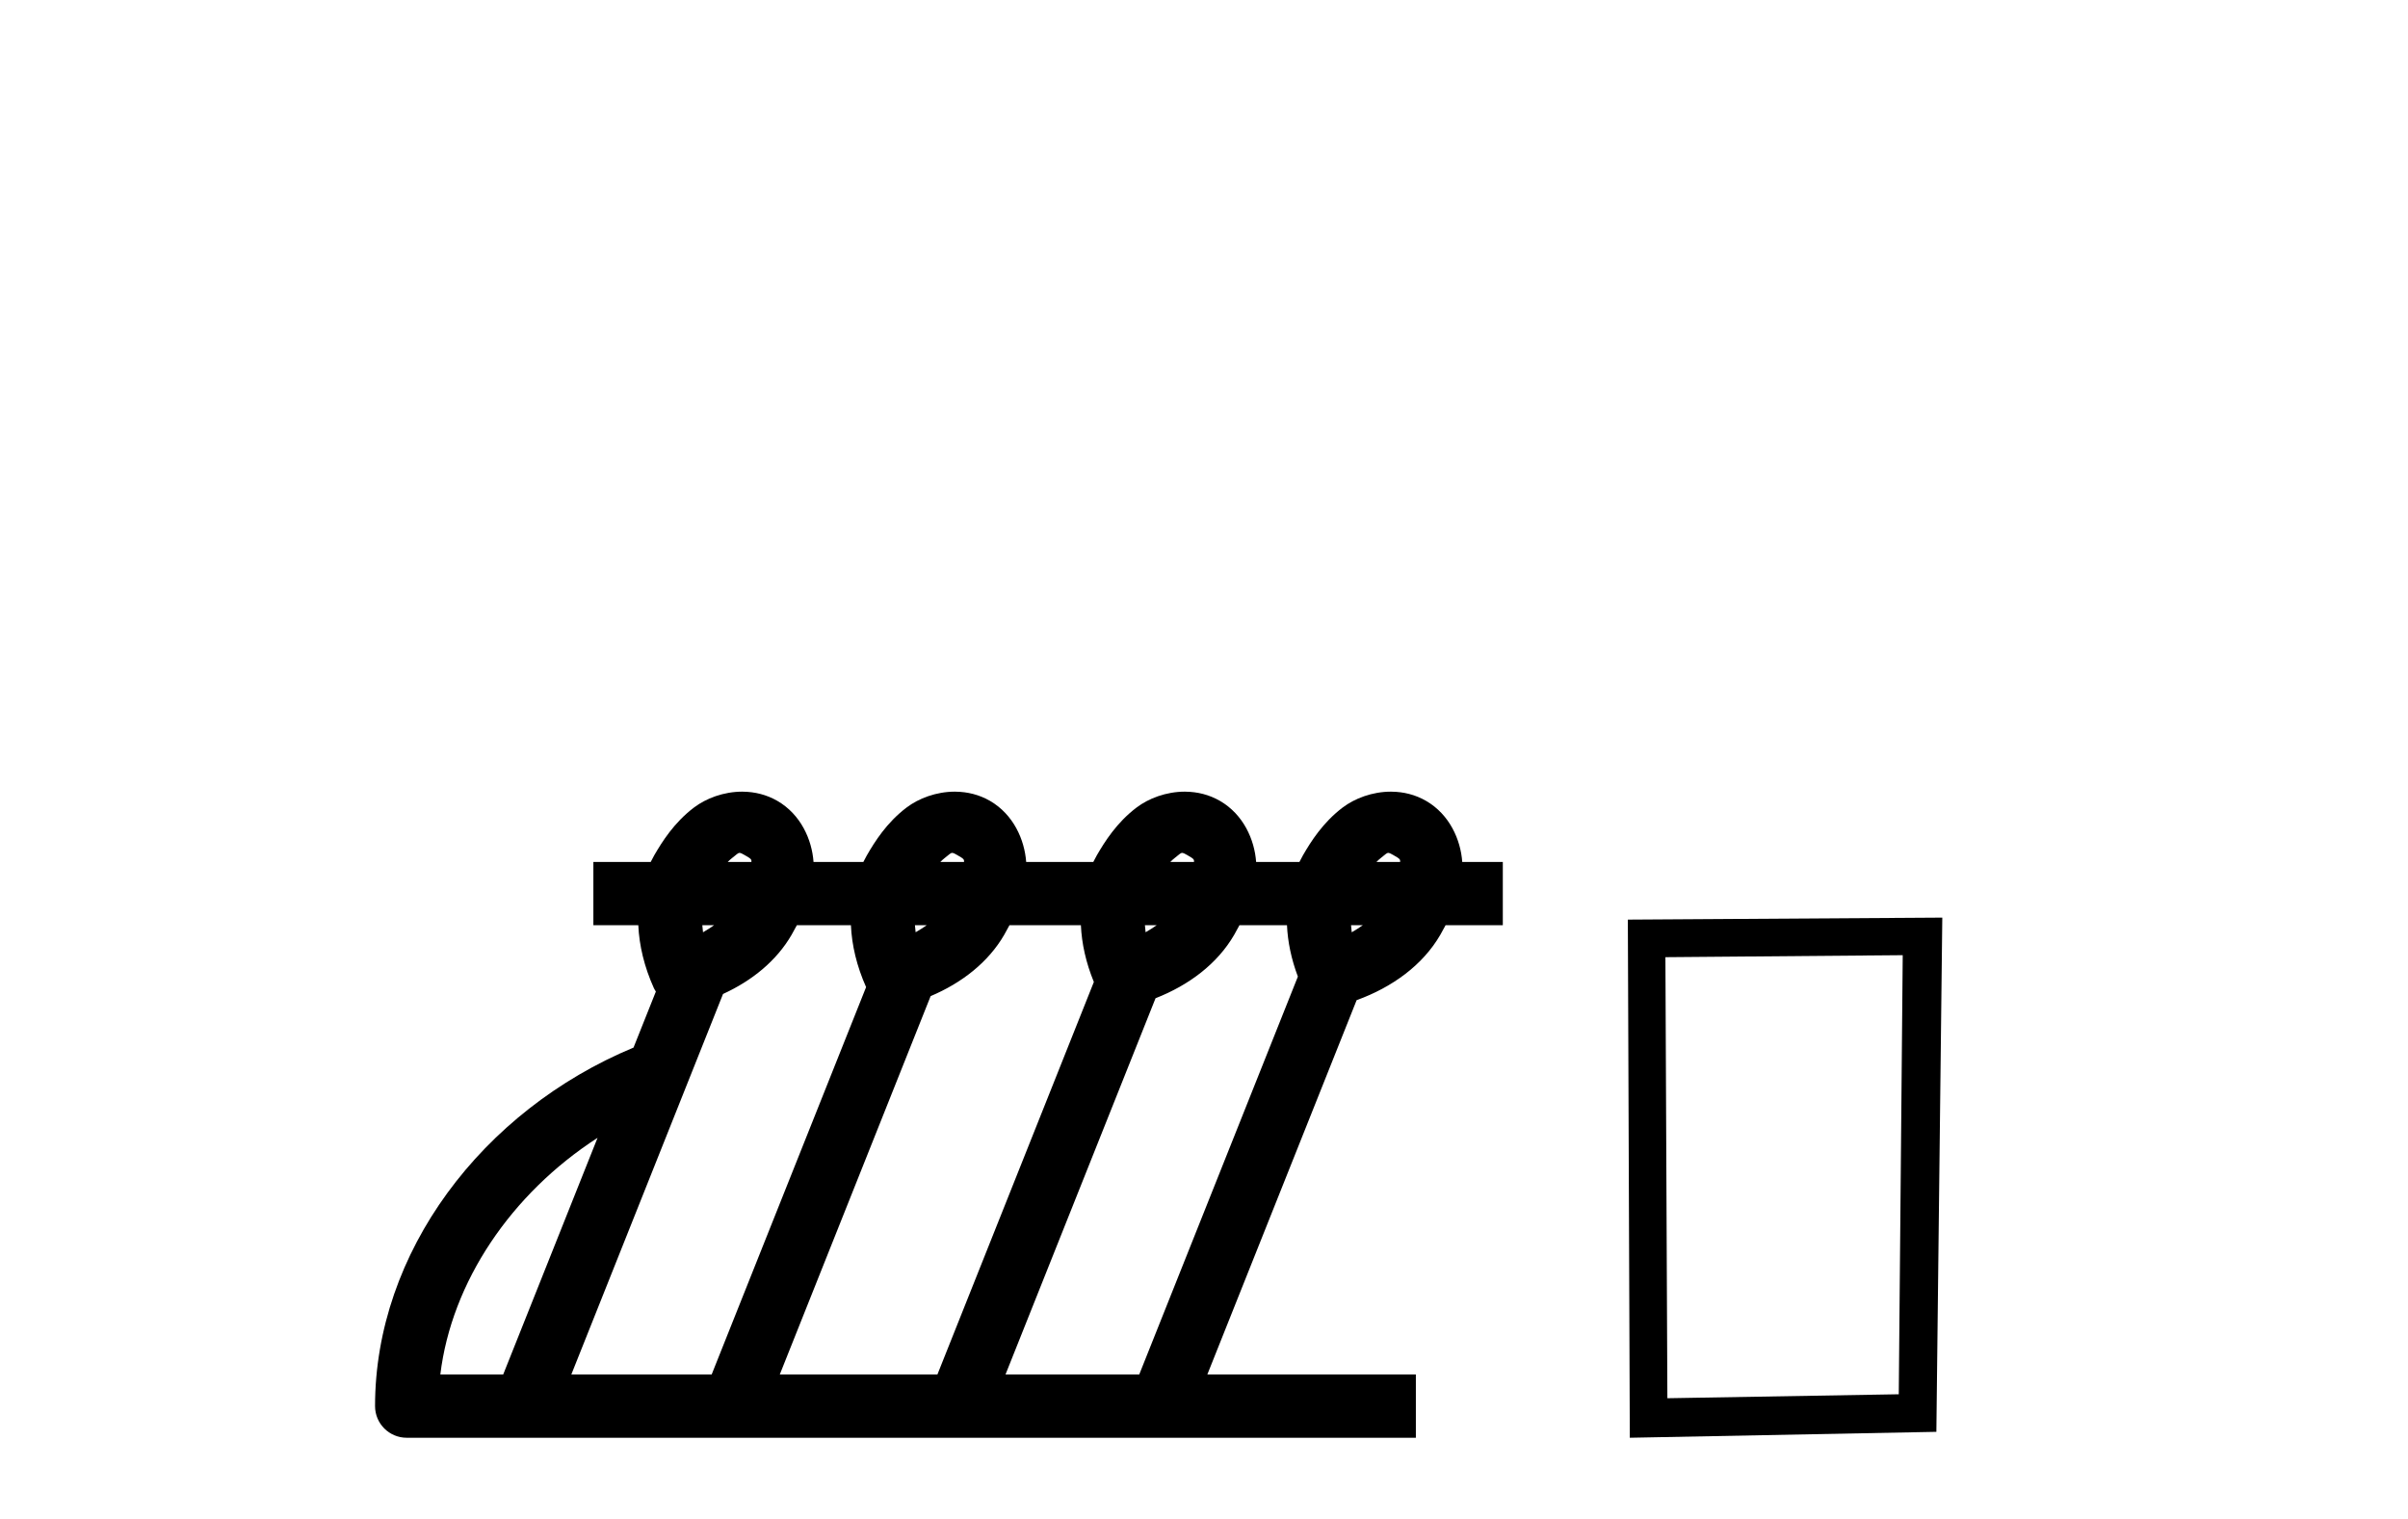
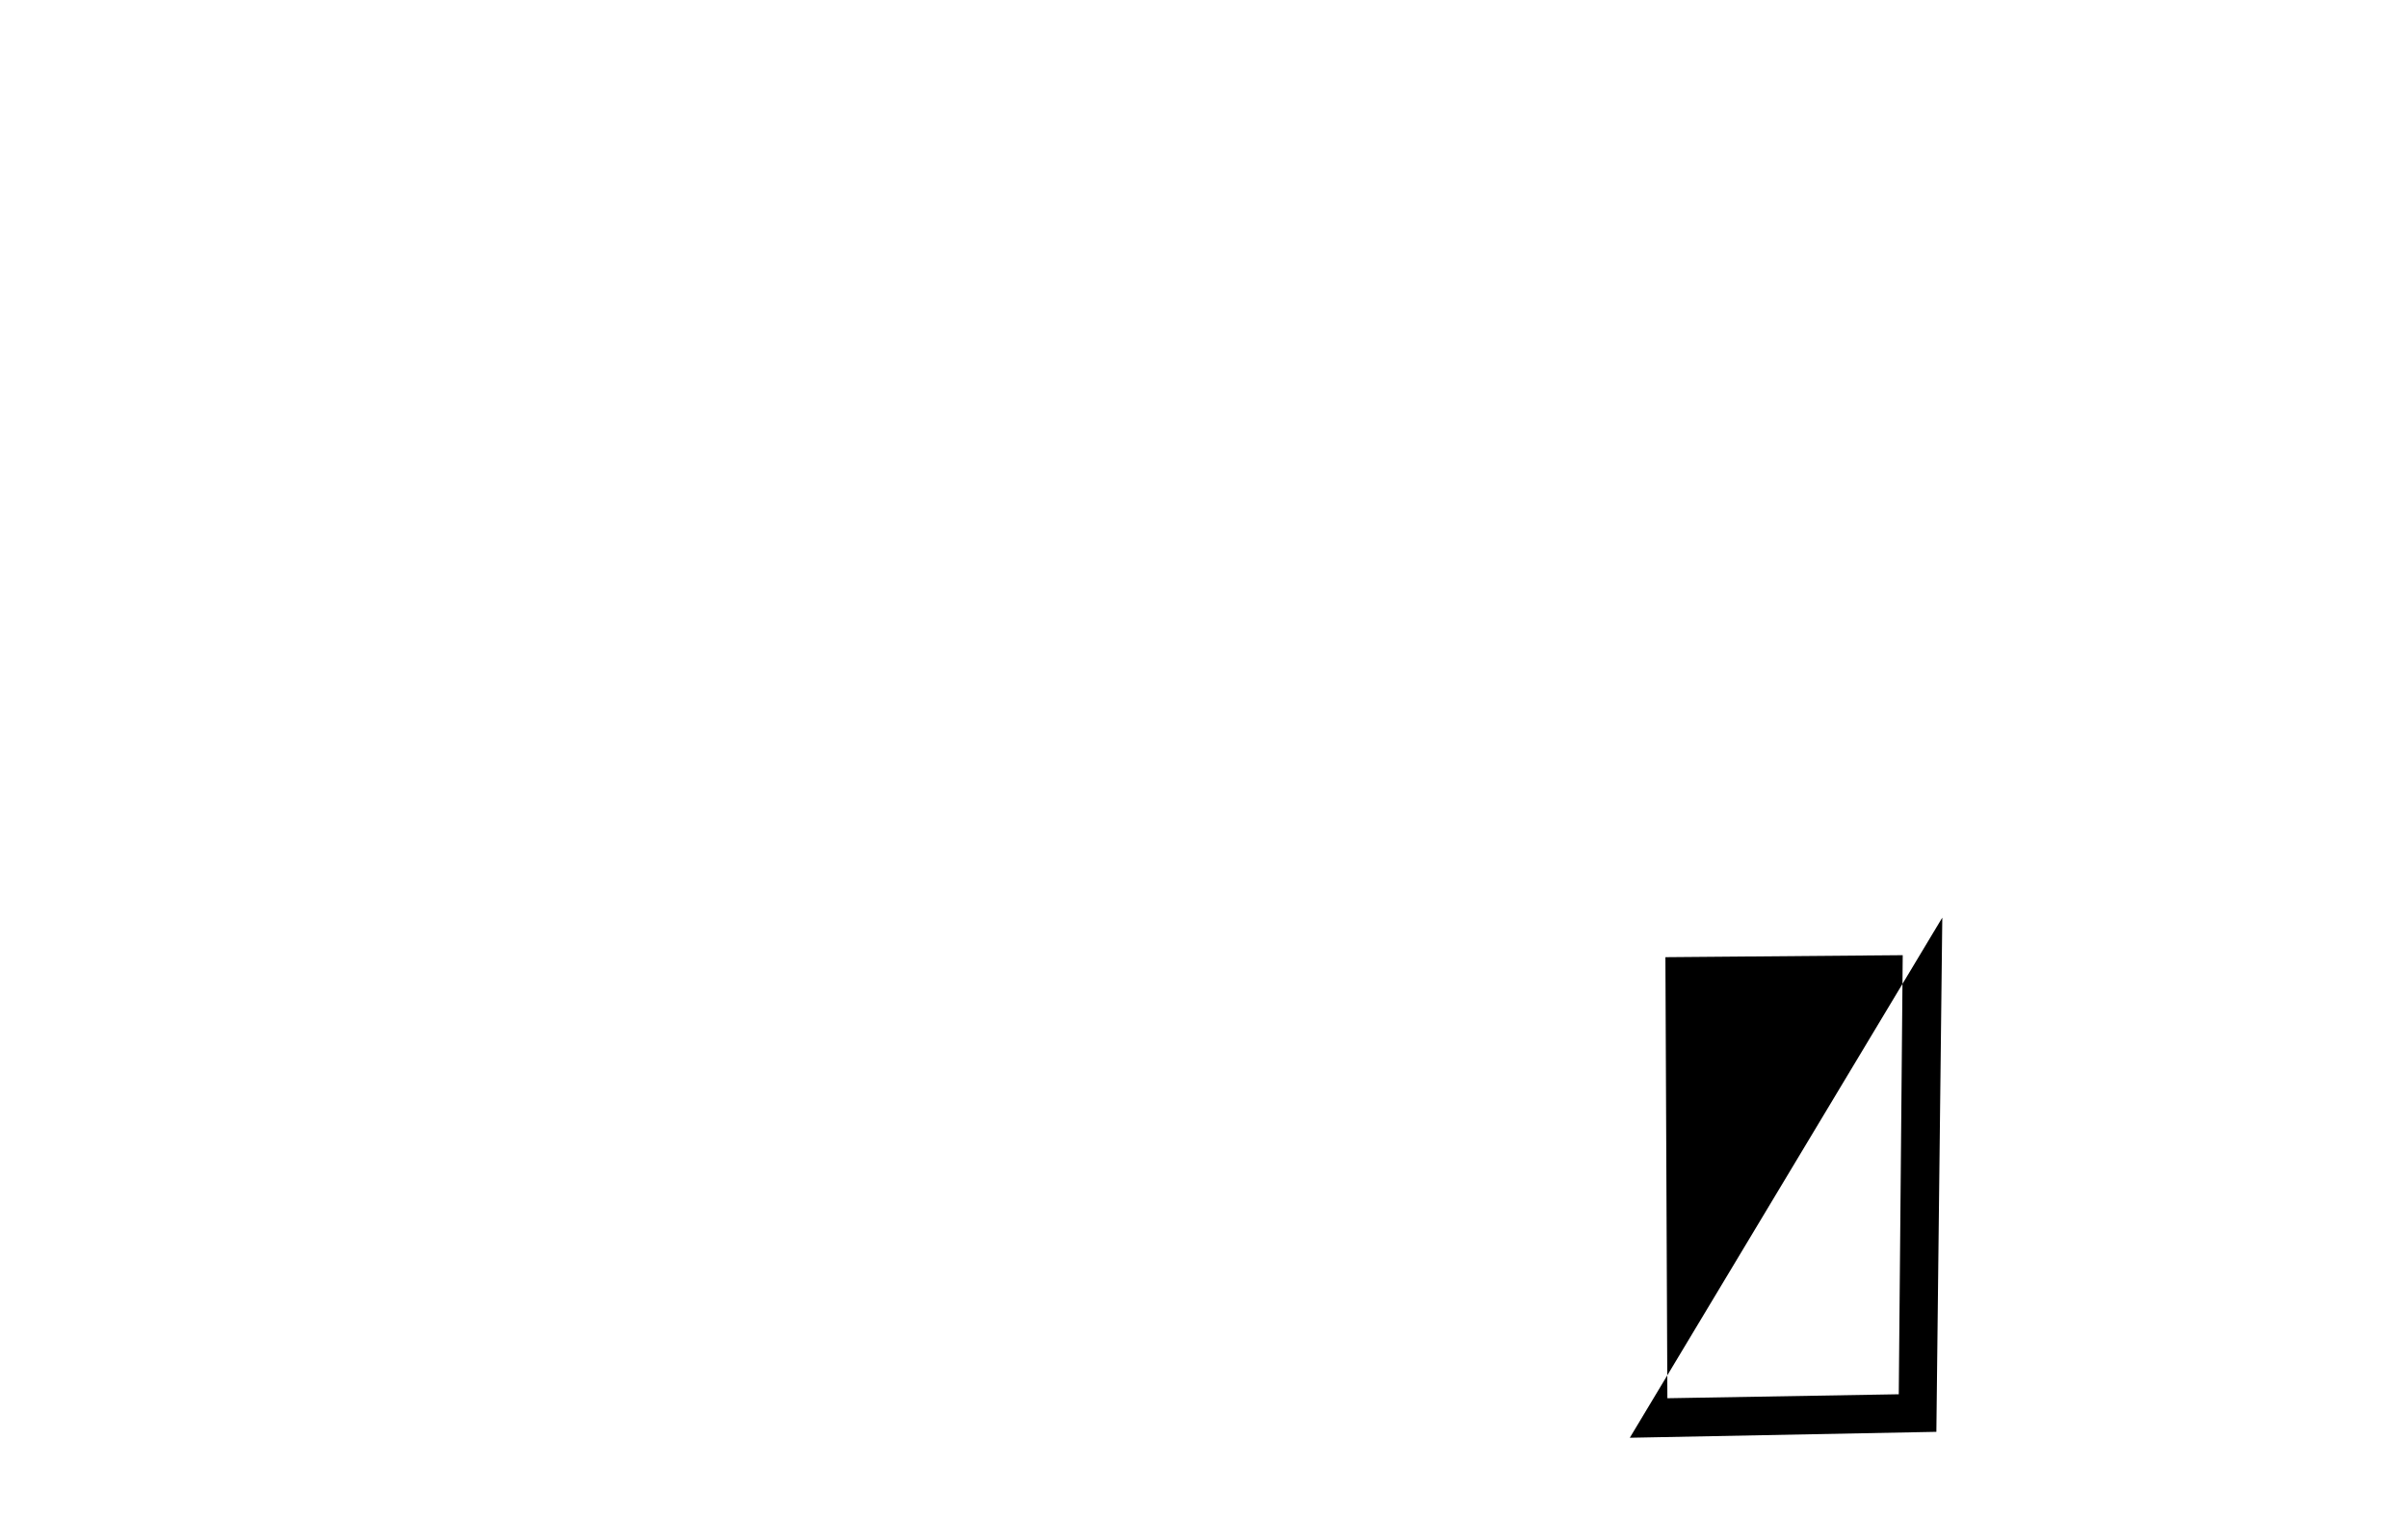
<svg xmlns="http://www.w3.org/2000/svg" width="65.0" height="41.0">
-   <path d="M 19.964 23.022 C 19.968 23.022 19.971 23.022 19.975 23.023 C 20.008 23.028 20.05 23.052 20.128 23.097 C 20.264 23.175 20.29 23.192 20.283 23.266 L 19.644 23.266 C 19.685 23.225 19.725 23.188 19.763 23.159 C 19.882 23.069 19.916 23.022 19.964 23.022 ZM 25.703 23.022 C 25.707 23.022 25.711 23.022 25.715 23.023 C 25.748 23.028 25.79 23.052 25.867 23.097 C 26.004 23.175 26.029 23.192 26.022 23.266 L 25.383 23.266 C 25.424 23.225 25.464 23.188 25.502 23.159 C 25.621 23.069 25.655 23.022 25.703 23.022 ZM 31.911 23.022 C 31.915 23.022 31.918 23.022 31.922 23.023 C 31.955 23.028 31.997 23.052 32.075 23.097 C 32.211 23.175 32.237 23.192 32.23 23.266 L 31.591 23.266 C 31.632 23.225 31.672 23.188 31.71 23.159 C 31.828 23.069 31.863 23.022 31.911 23.022 ZM 37.475 23.022 C 37.478 23.022 37.482 23.022 37.486 23.023 C 37.519 23.028 37.561 23.052 37.639 23.097 C 37.776 23.175 37.801 23.192 37.794 23.266 L 37.155 23.266 C 37.196 23.225 37.236 23.188 37.274 23.159 C 37.393 23.069 37.426 23.022 37.475 23.022 ZM 25.015 24.974 C 24.921 25.04 24.821 25.104 24.716 25.164 C 24.707 25.099 24.701 25.036 24.697 24.974 ZM 31.223 24.974 C 31.129 25.04 31.029 25.104 30.924 25.164 C 30.915 25.099 30.909 25.036 30.905 24.974 ZM 19.276 24.974 C 19.182 25.04 19.082 25.104 18.977 25.165 C 18.968 25.1 18.962 25.036 18.958 24.974 ZM 36.787 24.974 C 36.693 25.04 36.593 25.104 36.488 25.165 C 36.479 25.1 36.473 25.036 36.469 24.974 ZM 16.13 30.713 L 13.583 37.101 L 11.886 37.101 C 12.189 34.609 13.79 32.227 16.13 30.713 ZM 22.969 24.974 C 22.993 25.512 23.126 26.079 23.379 26.645 L 19.21 37.101 L 15.422 37.101 L 19.517 26.83 C 20.3 26.472 20.963 25.934 21.369 25.231 C 21.414 25.154 21.462 25.065 21.51 24.974 ZM 29.177 24.974 C 29.199 25.468 29.313 25.986 29.527 26.506 L 25.304 37.101 L 21.049 37.101 L 25.121 26.888 C 25.962 26.532 26.679 25.974 27.108 25.231 C 27.153 25.154 27.201 25.065 27.249 24.974 ZM 34.74 24.974 C 34.76 25.422 34.857 25.89 35.034 26.361 L 30.752 37.101 L 27.142 37.101 L 31.192 26.945 C 32.092 26.593 32.864 26.014 33.316 25.231 C 33.361 25.154 33.409 25.065 33.457 24.974 ZM 20.035 21.369 C 19.533 21.369 19.055 21.551 18.729 21.8 C 18.196 22.205 17.874 22.718 17.659 23.089 C 17.626 23.147 17.595 23.206 17.565 23.266 L 16.017 23.266 L 16.017 24.974 L 17.23 24.974 C 17.254 25.519 17.39 26.095 17.649 26.669 C 17.665 26.703 17.684 26.733 17.704 26.765 L 17.101 28.277 C 13.005 29.982 10.124 33.811 10.124 37.955 C 10.124 38.427 10.507 38.809 10.978 38.809 L 38.219 38.809 L 38.219 37.101 L 32.59 37.101 L 36.62 26.997 C 37.577 26.651 38.405 26.053 38.88 25.231 C 38.924 25.154 38.973 25.065 39.021 24.974 L 40.566 24.974 L 40.566 23.266 L 39.471 23.266 C 39.428 22.667 39.13 21.985 38.493 21.617 C 38.2 21.448 37.884 21.374 37.577 21.37 C 37.567 21.369 37.556 21.369 37.546 21.369 C 37.044 21.369 36.566 21.551 36.239 21.8 C 35.707 22.205 35.384 22.718 35.17 23.089 C 35.137 23.147 35.106 23.206 35.076 23.266 L 33.907 23.266 C 33.864 22.667 33.566 21.985 32.929 21.617 C 32.635 21.448 32.32 21.374 32.012 21.37 C 32.002 21.369 31.992 21.369 31.982 21.369 C 31.48 21.369 31.002 21.551 30.676 21.8 C 30.143 22.205 29.821 22.718 29.606 23.089 C 29.573 23.147 29.542 23.206 29.512 23.266 L 27.7 23.266 C 27.656 22.667 27.358 21.985 26.722 21.617 C 26.428 21.448 26.113 21.374 25.805 21.37 C 25.795 21.369 25.784 21.369 25.774 21.369 C 25.273 21.369 24.794 21.551 24.468 21.8 C 23.935 22.205 23.613 22.718 23.399 23.089 C 23.366 23.147 23.334 23.206 23.305 23.266 L 21.96 23.266 C 21.917 22.667 21.619 21.985 20.982 21.617 C 20.688 21.448 20.373 21.374 20.065 21.37 C 20.055 21.369 20.045 21.369 20.035 21.369 Z" style="fill:#000000;stroke:none" />
-   <path d="M 51.361 25.783 L 51.254 37.635 L 45.008 37.742 L 44.955 25.837 L 51.361 25.783 ZM 52.429 24.769 L 43.941 24.823 L 43.994 38.809 L 52.269 38.649 L 52.429 24.769 Z" style="fill:#000000;stroke:none" />
+   <path d="M 51.361 25.783 L 51.254 37.635 L 45.008 37.742 L 44.955 25.837 L 51.361 25.783 ZM 52.429 24.769 L 43.994 38.809 L 52.269 38.649 L 52.429 24.769 Z" style="fill:#000000;stroke:none" />
</svg>